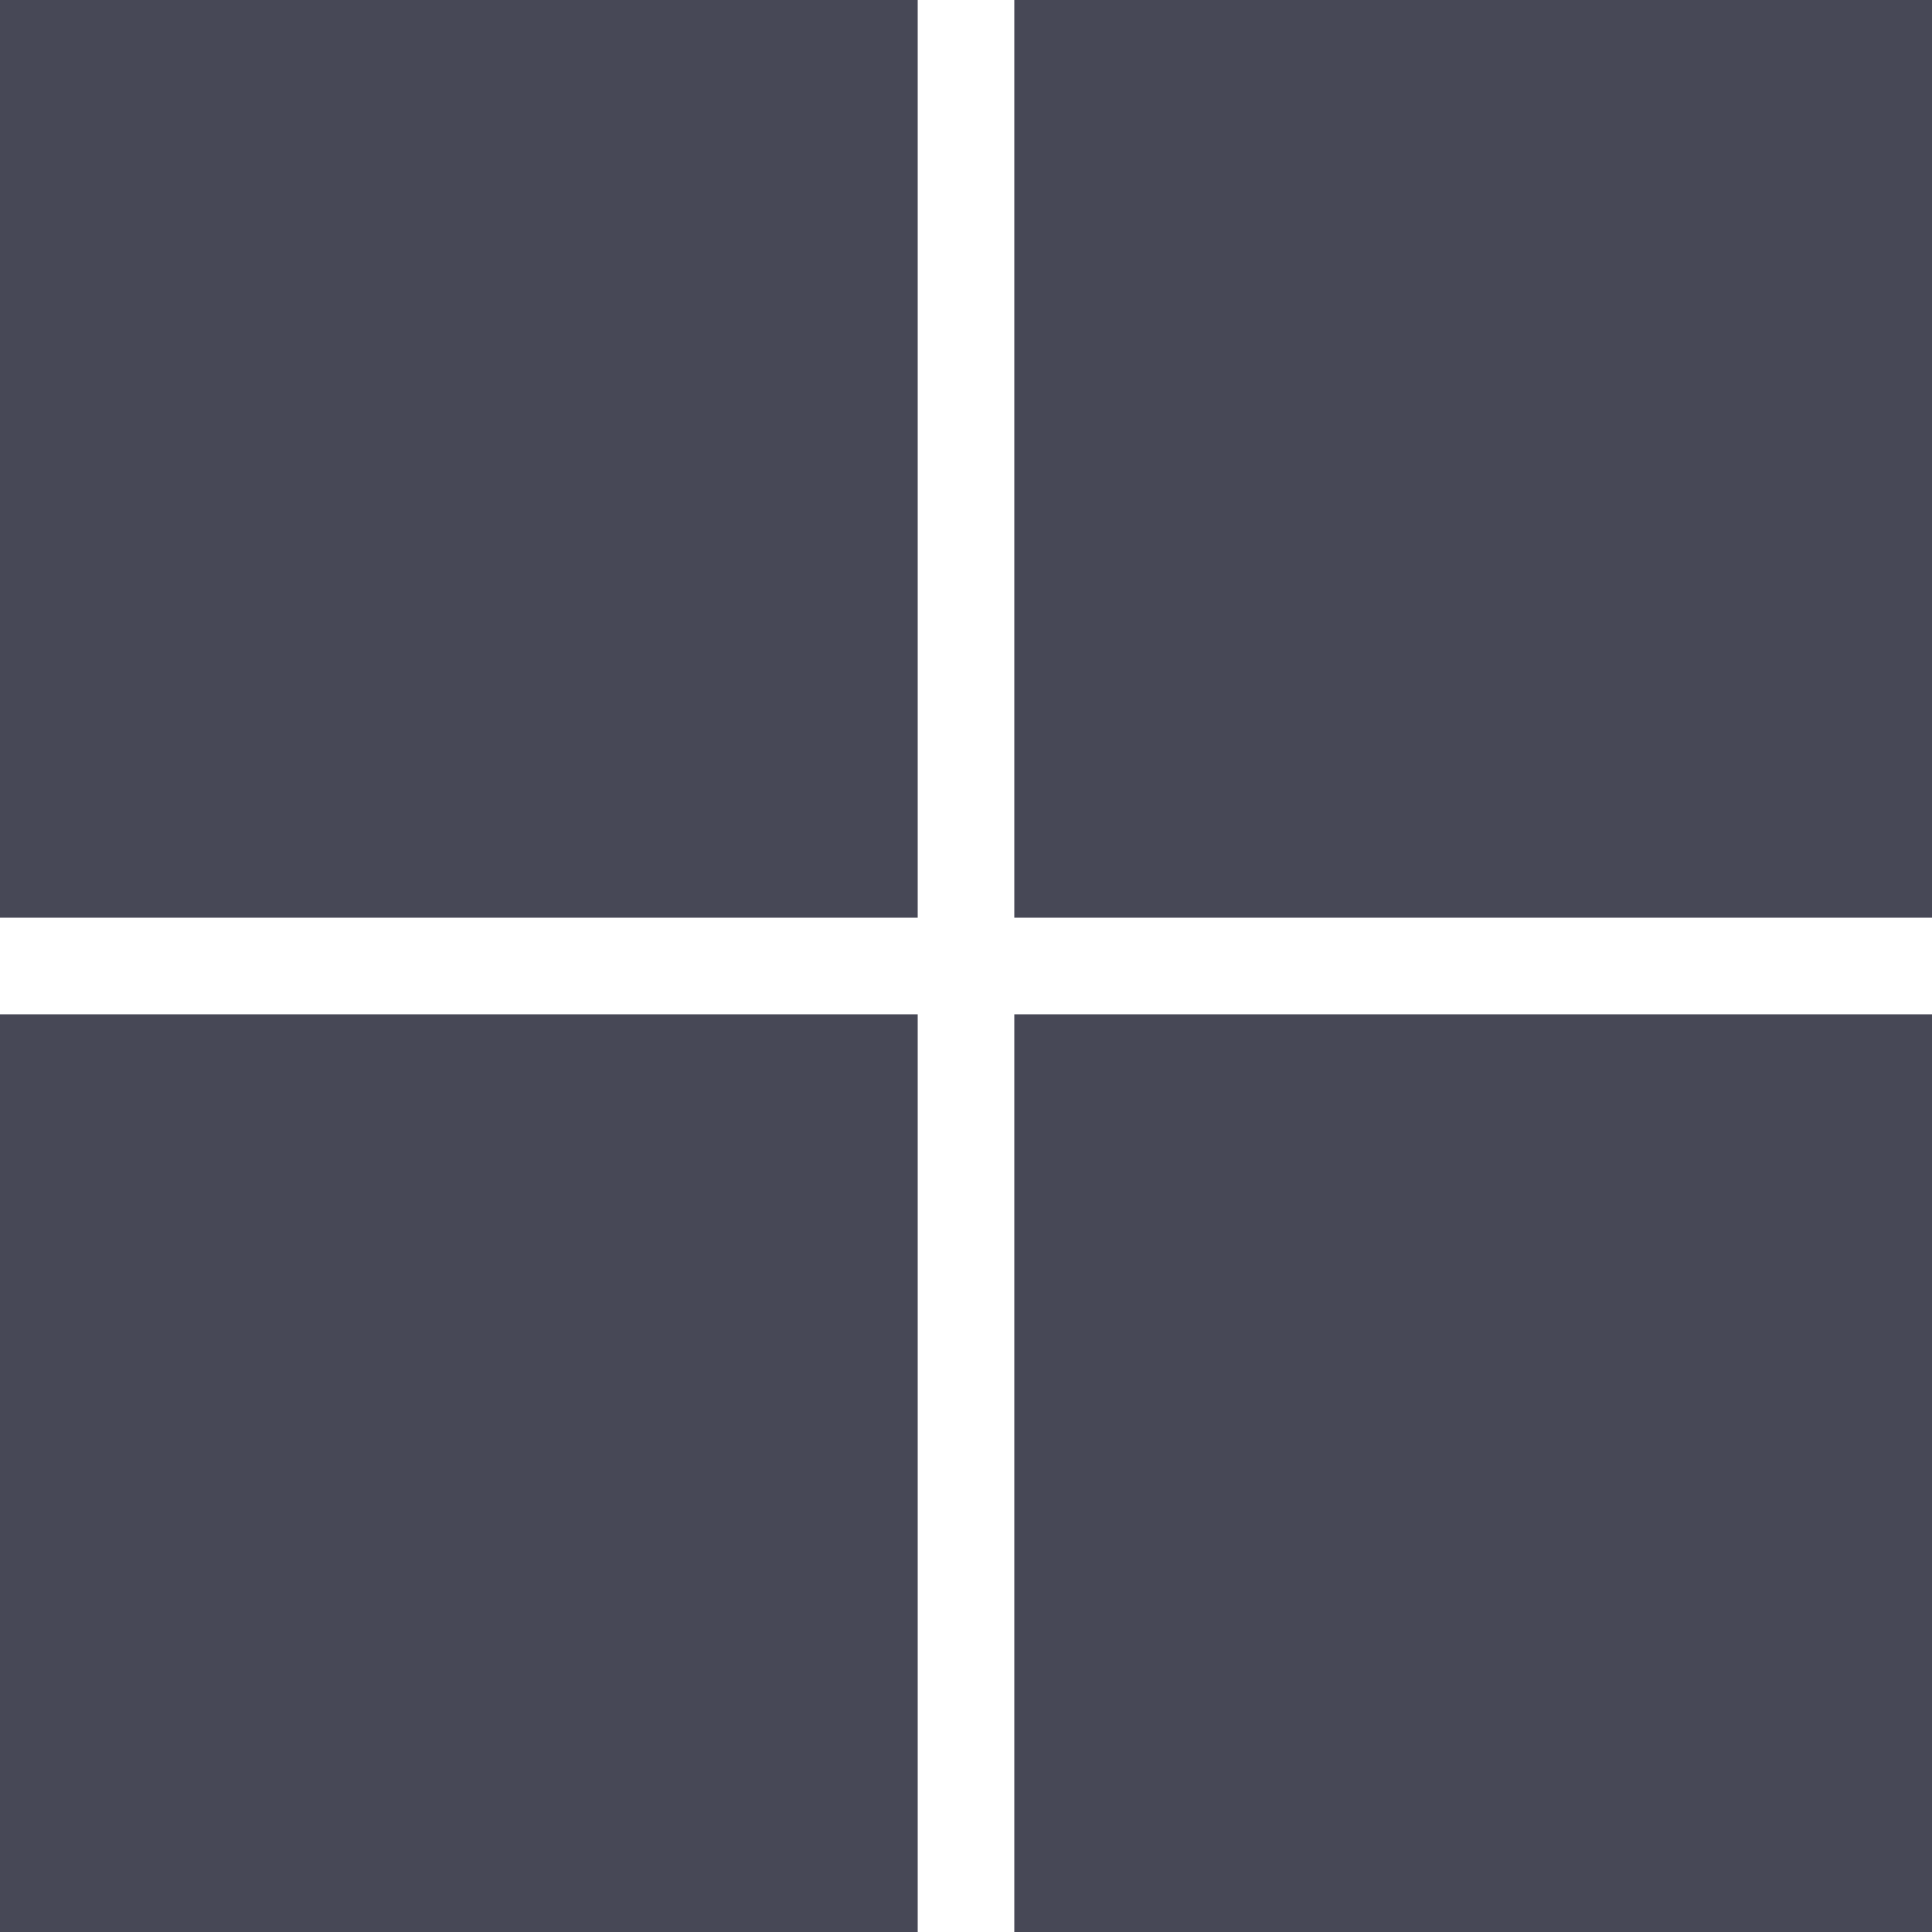
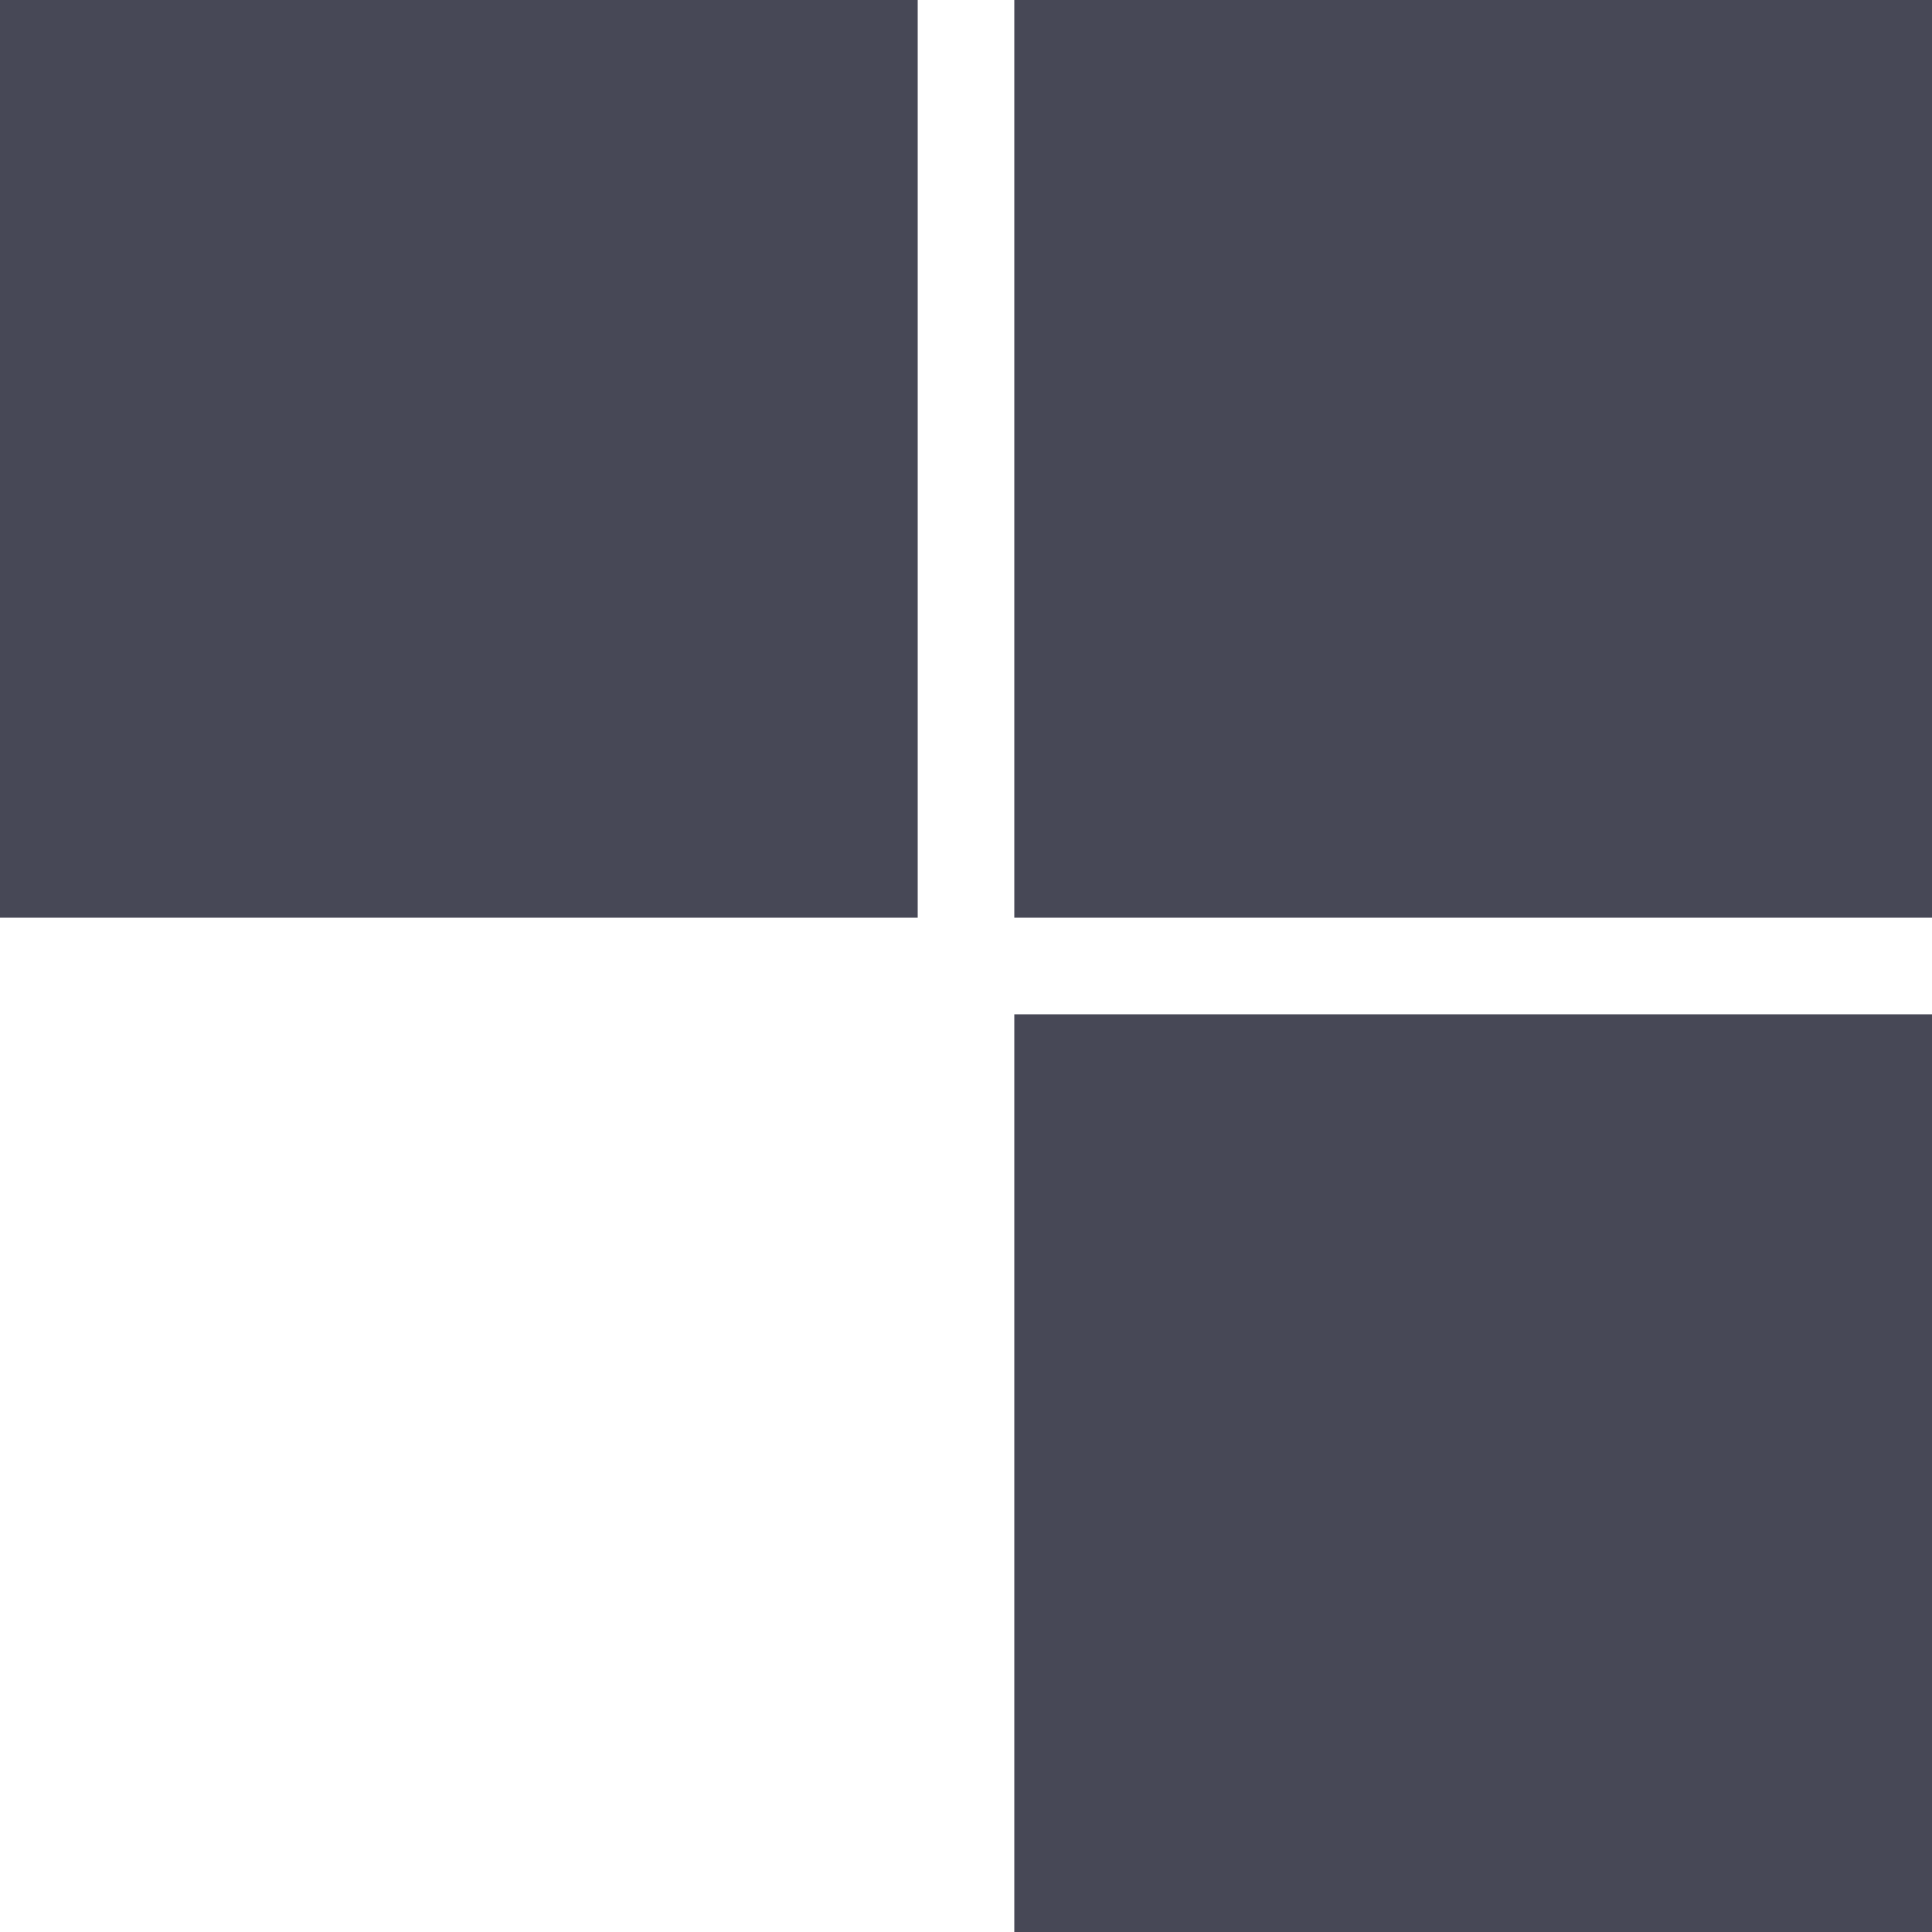
<svg xmlns="http://www.w3.org/2000/svg" version="1.1" id="windowsOsIcon" x="0px" y="0px" viewBox="0 0 16 16" style="enable-background:new 0 0 16 16;" xml:space="preserve" width="16" height="16">
-   <path fill-rule="evenodd" clip-rule="evenodd" d="M8.4,0H16v7.6H8.4V0z M0,0h7.6v7.6H0V0z M7.6,8.4H0V16h7.6V8.4z M8.4,8.4H16V16H8.4V8.4z" fill="#474856" />
+   <path fill-rule="evenodd" clip-rule="evenodd" d="M8.4,0H16v7.6H8.4V0z M0,0h7.6v7.6H0V0z M7.6,8.4H0V16V8.4z M8.4,8.4H16V16H8.4V8.4z" fill="#474856" />
</svg>